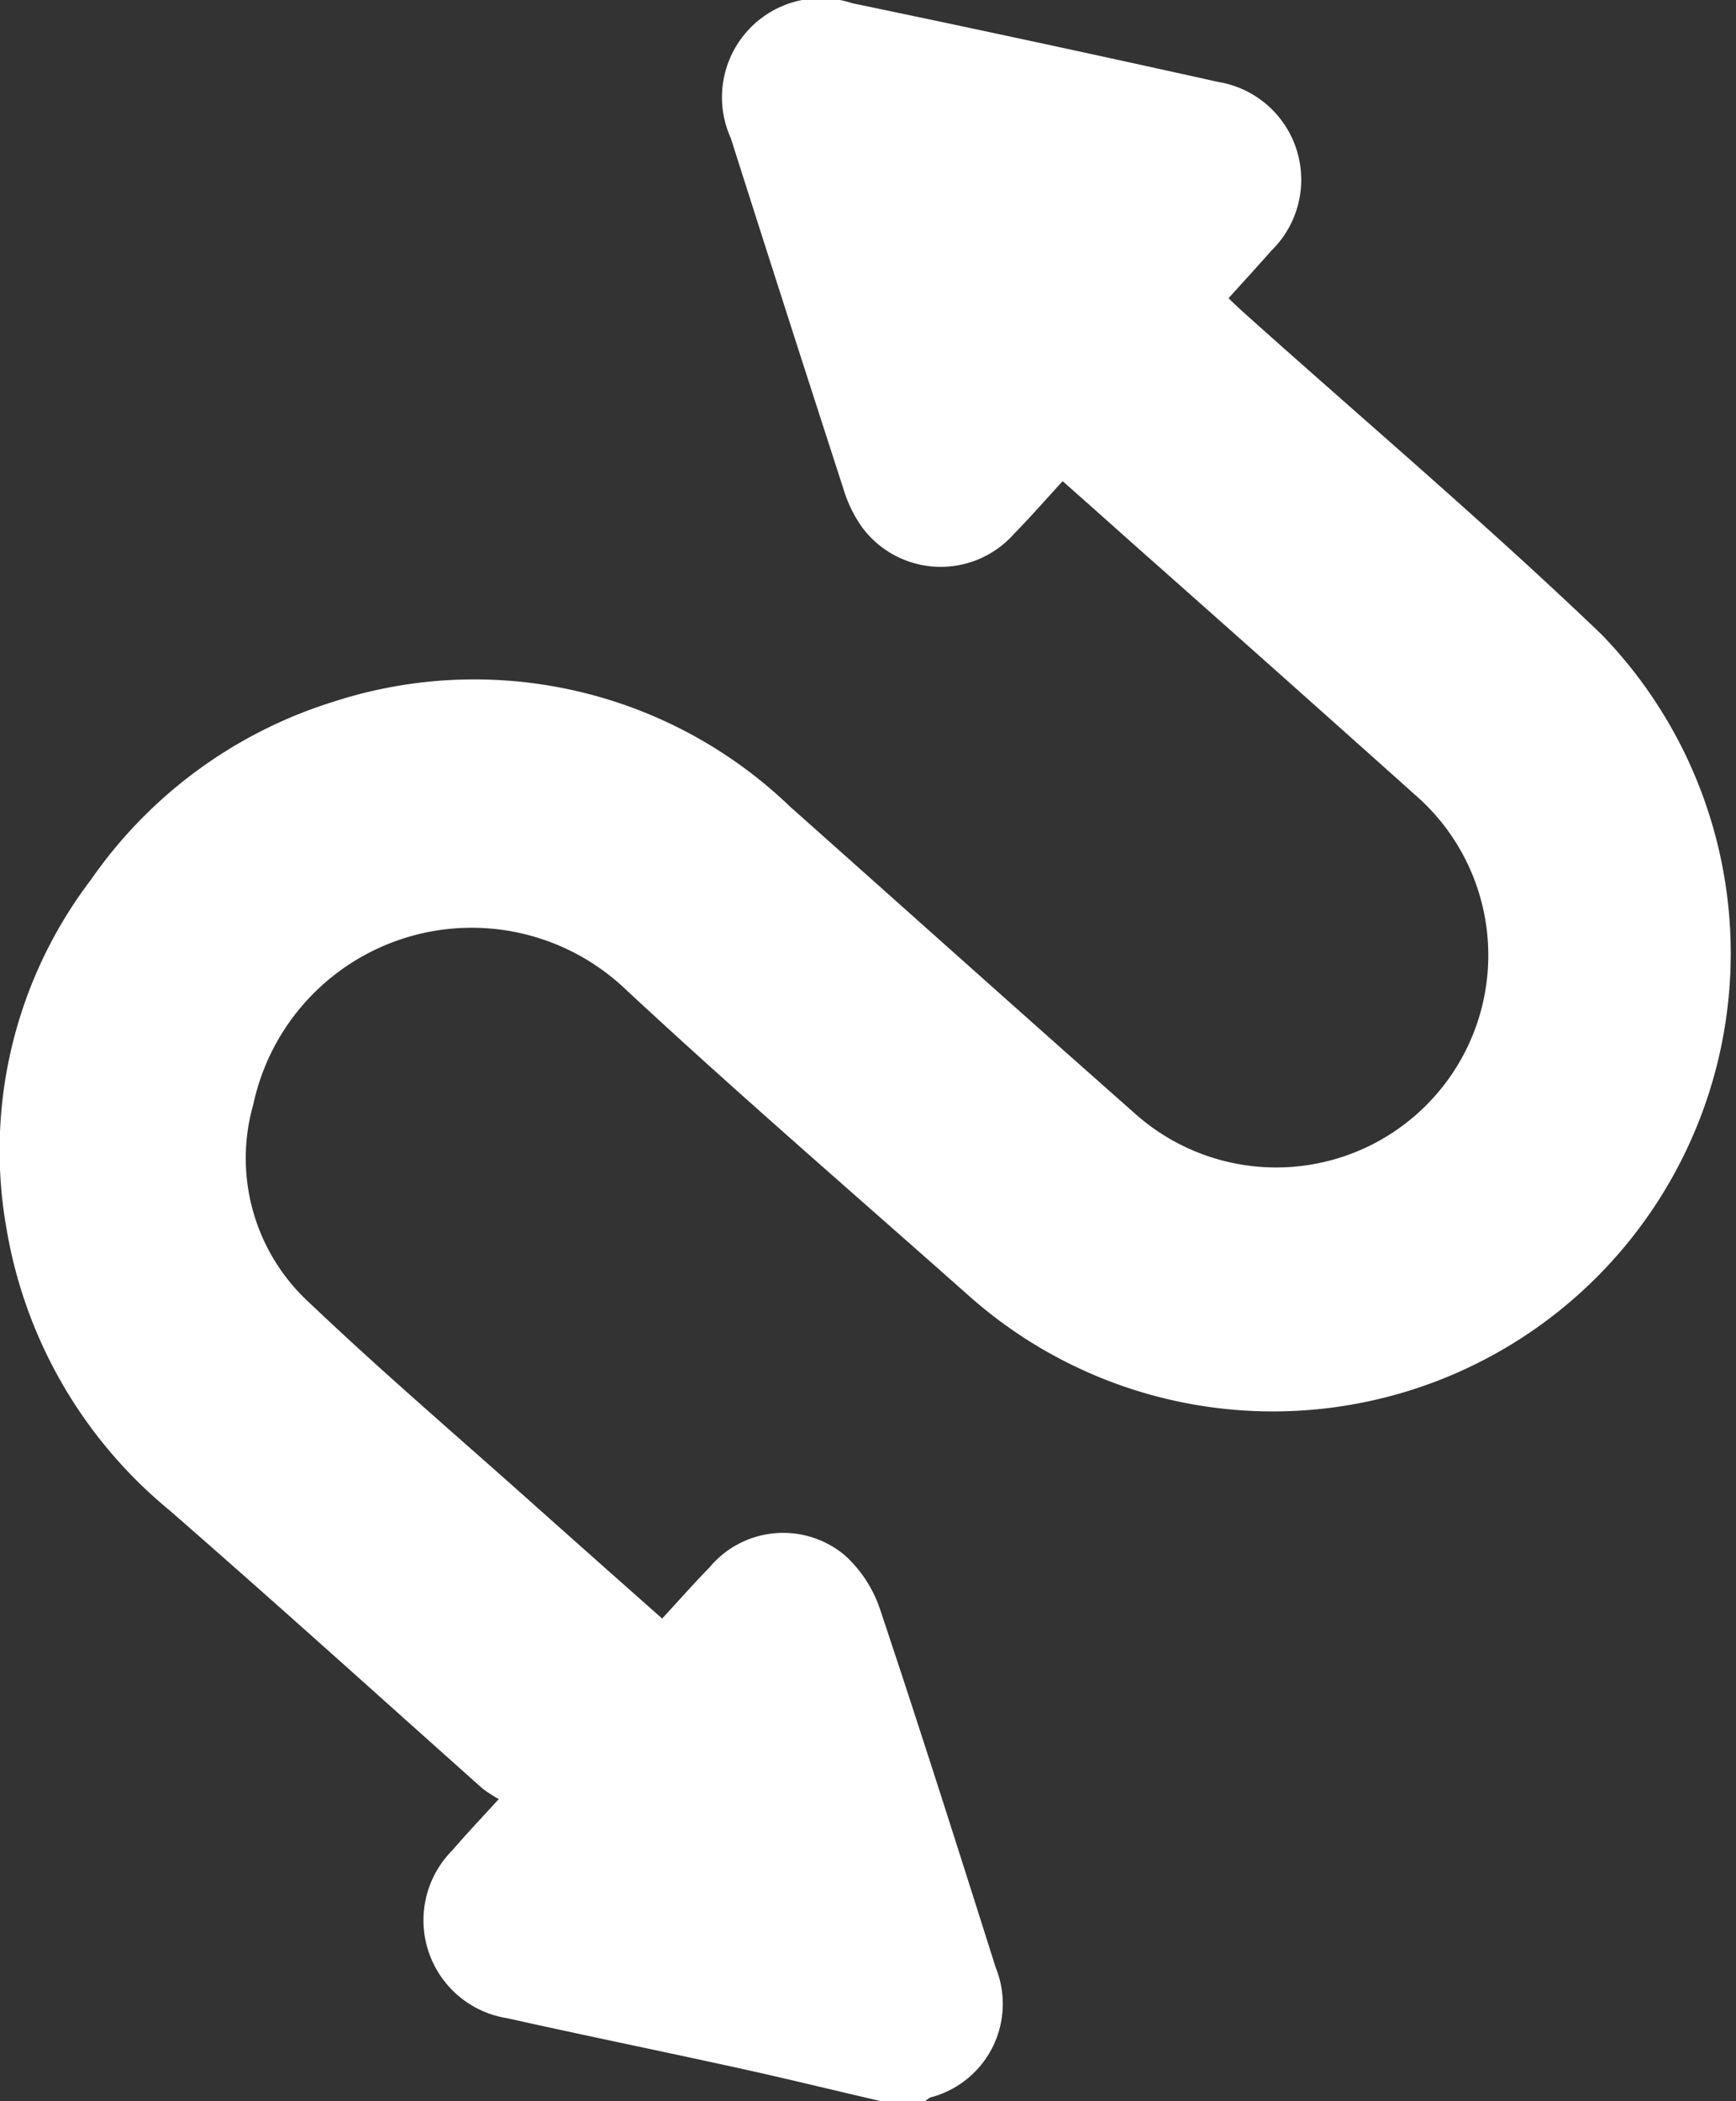
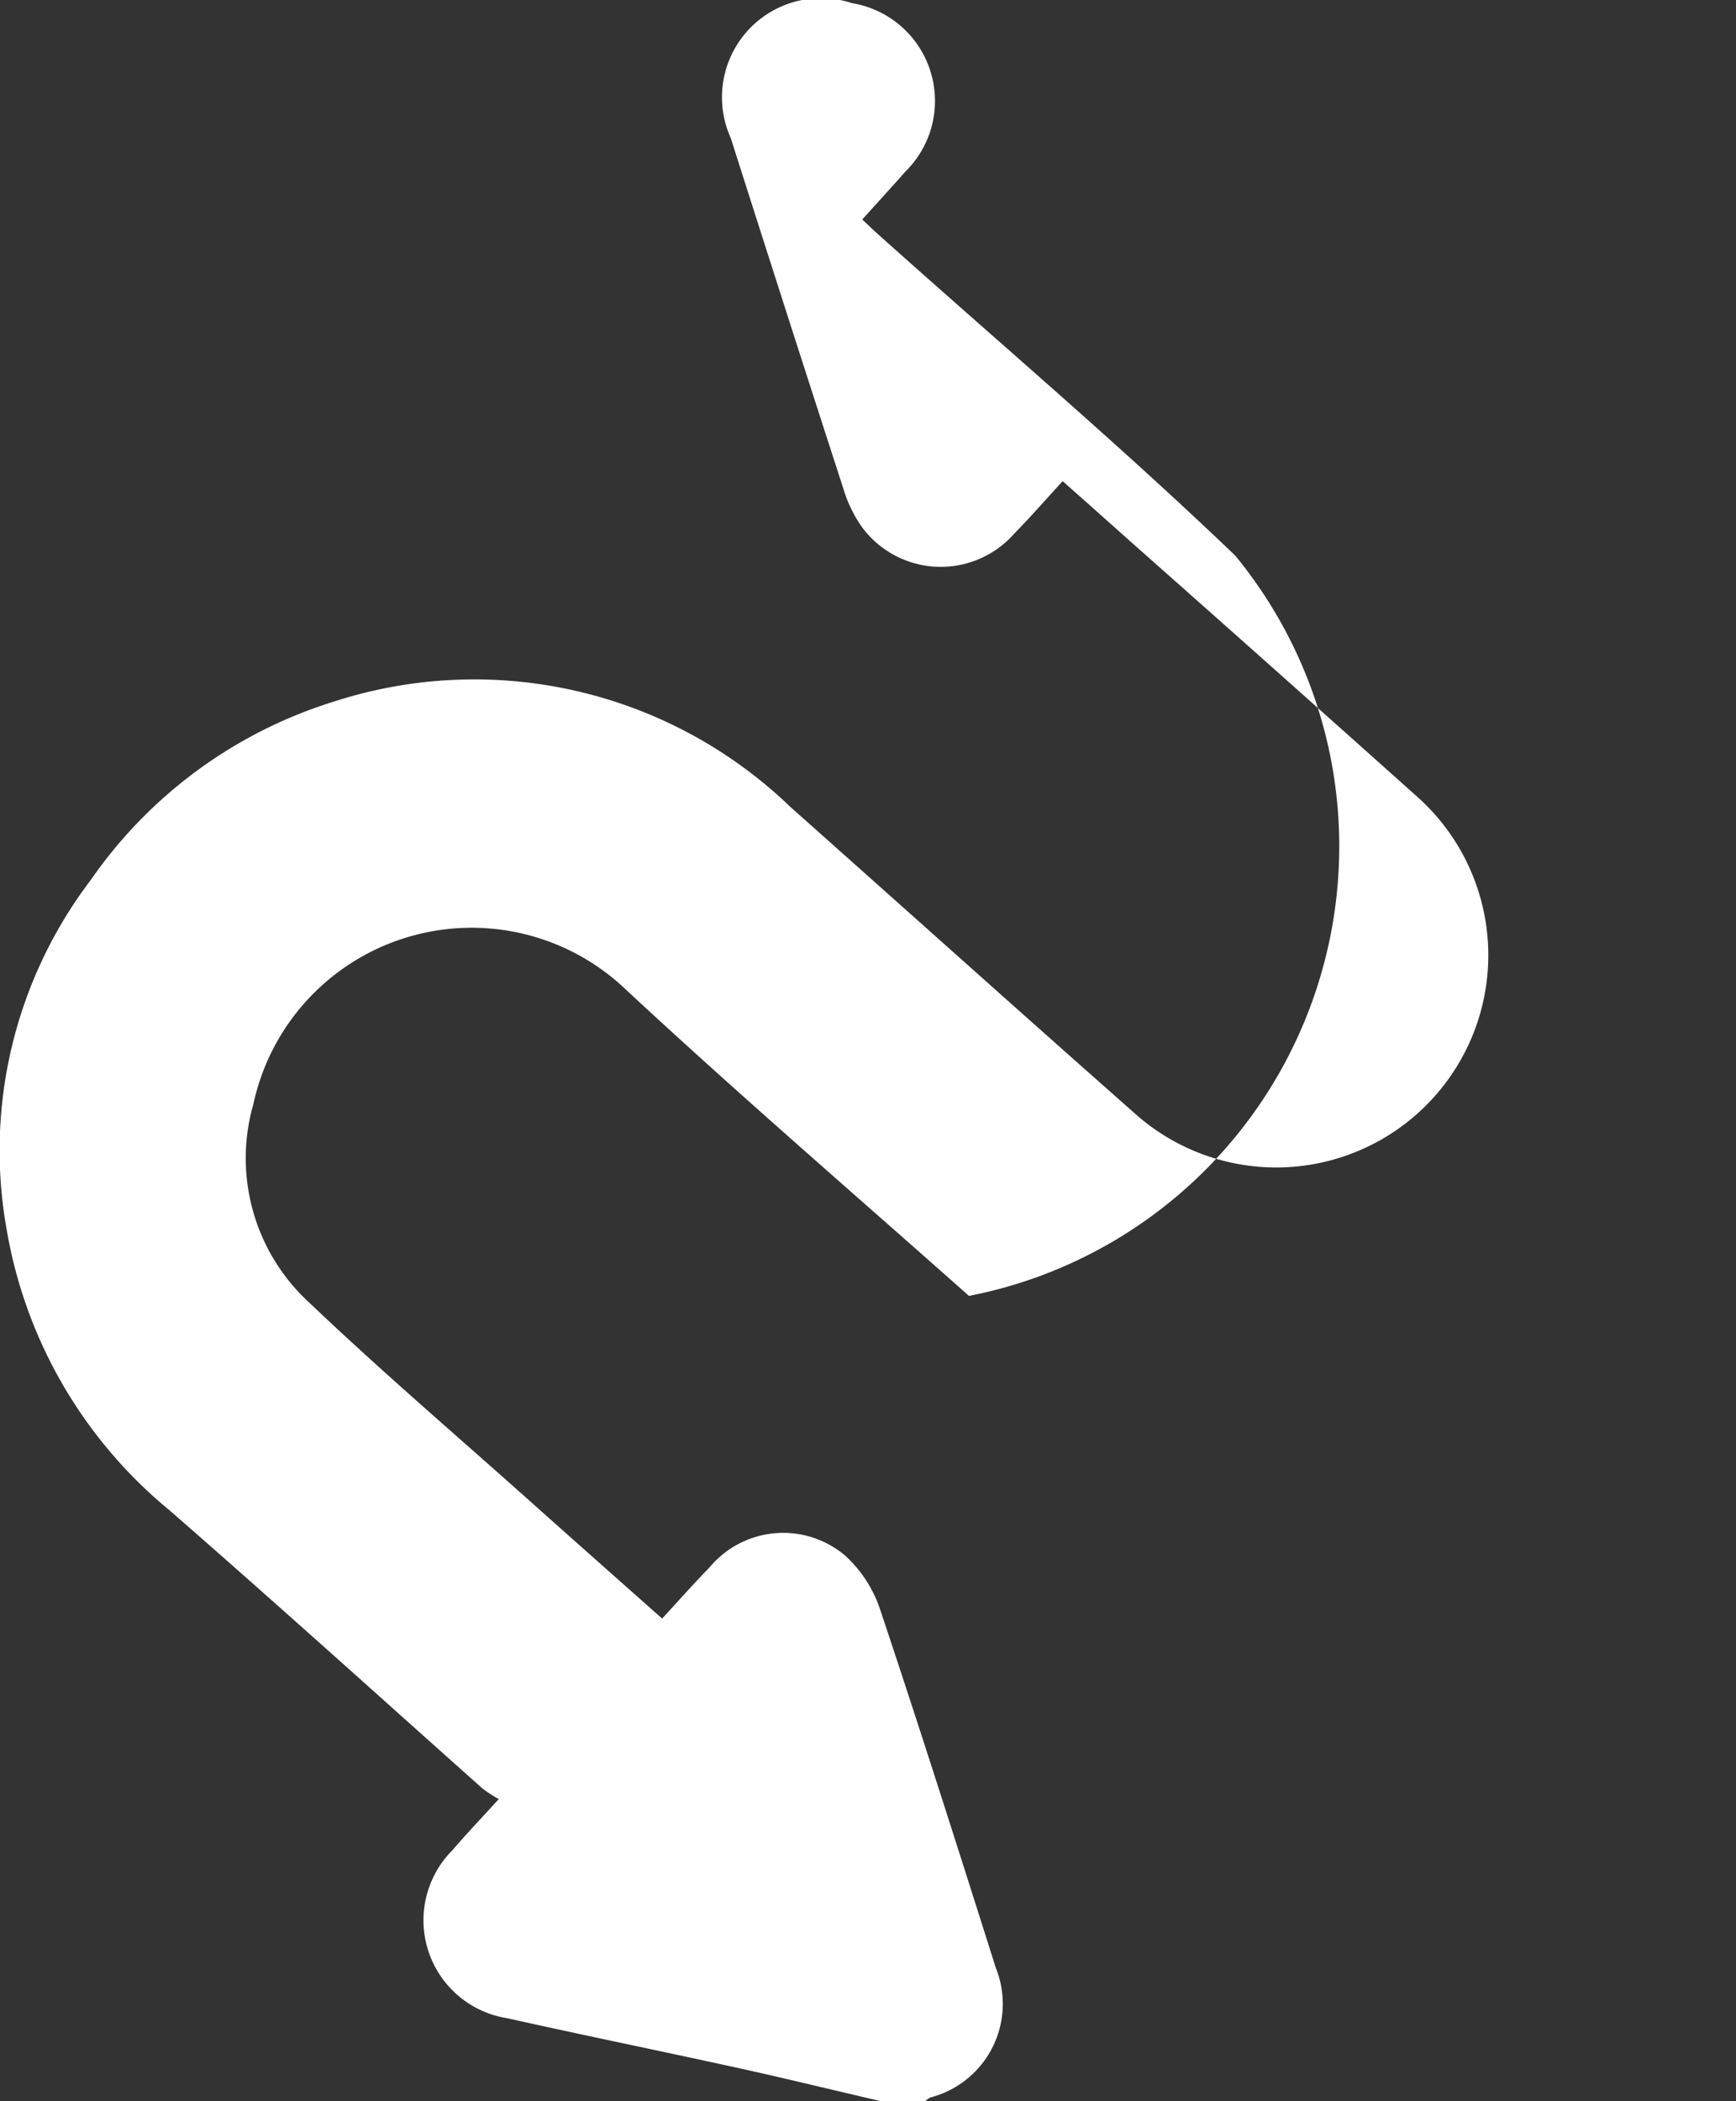
<svg xmlns="http://www.w3.org/2000/svg" width="41.333" height="50" viewBox="0 0 41.333 50">
  <rect x="0" y="0" width="41.333" height="50" fill="#333333" stroke="none" />
-   <path id="Sans_titre_-_1" data-name="Sans titre - 1" d="M20.956,50c-1.119-.26-2.234-.534-3.356-.78-1.841-.405-3.69-.781-5.53-1.192a2.359,2.359,0,0,1-1.3-4c.326-.382.674-.745,1.1-1.214a3.222,3.222,0,0,1-.391-.255C9,40.35,6.531,38.119,4.024,35.936A11.043,11.043,0,0,1,.15,29.24a10.63,10.63,0,0,1,2.008-8.3,11,11,0,0,1,5.763-4.235A10.849,10.849,0,0,1,18.809,19.2c2.728,2.425,5.447,4.862,8.183,7.278a5.05,5.05,0,1,0,6.715-7.544q-3.3-2.952-6.611-5.882c-.583-.519-1.166-1.04-1.8-1.6-.394.428-.764.853-1.157,1.253a2.332,2.332,0,0,1-3.62-.158,3.137,3.137,0,0,1-.443-.913Q18.724,7.465,17.395,3.29A2.358,2.358,0,0,1,20.28.077Q24.648.986,29,1.952a2.358,2.358,0,0,1,1.271,4.009c-.332.376-.672.746-1.026,1.139.141.132.255.243.373.349,2.84,2.544,5.753,5.012,8.506,7.648A10.9,10.9,0,0,1,23.066,30.84c-2.73-2.423-5.5-4.808-8.171-7.291a5.317,5.317,0,0,0-8.867,2.725,4.663,4.663,0,0,0,1.343,4.738c1.7,1.617,3.485,3.143,5.236,4.706,1.033.922,2.07,1.84,3.153,2.8.379-.41.74-.82,1.122-1.21a2.283,2.283,0,0,1,3.242-.283,3.046,3.046,0,0,1,.827,1.28c.947,2.831,1.851,5.676,2.753,8.523a2.3,2.3,0,0,1-1.56,3.087.515.515,0,0,0-.115.084H20.954Z" transform="translate(0.005 -0.002)" fill="#fff" />
+   <path id="Sans_titre_-_1" data-name="Sans titre - 1" d="M20.956,50c-1.119-.26-2.234-.534-3.356-.78-1.841-.405-3.69-.781-5.53-1.192a2.359,2.359,0,0,1-1.3-4c.326-.382.674-.745,1.1-1.214a3.222,3.222,0,0,1-.391-.255C9,40.35,6.531,38.119,4.024,35.936A11.043,11.043,0,0,1,.15,29.24a10.63,10.63,0,0,1,2.008-8.3,11,11,0,0,1,5.763-4.235A10.849,10.849,0,0,1,18.809,19.2c2.728,2.425,5.447,4.862,8.183,7.278a5.05,5.05,0,1,0,6.715-7.544q-3.3-2.952-6.611-5.882c-.583-.519-1.166-1.04-1.8-1.6-.394.428-.764.853-1.157,1.253a2.332,2.332,0,0,1-3.62-.158,3.137,3.137,0,0,1-.443-.913Q18.724,7.465,17.395,3.29A2.358,2.358,0,0,1,20.28.077a2.358,2.358,0,0,1,1.271,4.009c-.332.376-.672.746-1.026,1.139.141.132.255.243.373.349,2.84,2.544,5.753,5.012,8.506,7.648A10.9,10.9,0,0,1,23.066,30.84c-2.73-2.423-5.5-4.808-8.171-7.291a5.317,5.317,0,0,0-8.867,2.725,4.663,4.663,0,0,0,1.343,4.738c1.7,1.617,3.485,3.143,5.236,4.706,1.033.922,2.07,1.84,3.153,2.8.379-.41.74-.82,1.122-1.21a2.283,2.283,0,0,1,3.242-.283,3.046,3.046,0,0,1,.827,1.28c.947,2.831,1.851,5.676,2.753,8.523a2.3,2.3,0,0,1-1.56,3.087.515.515,0,0,0-.115.084H20.954Z" transform="translate(0.005 -0.002)" fill="#fff" />
</svg>